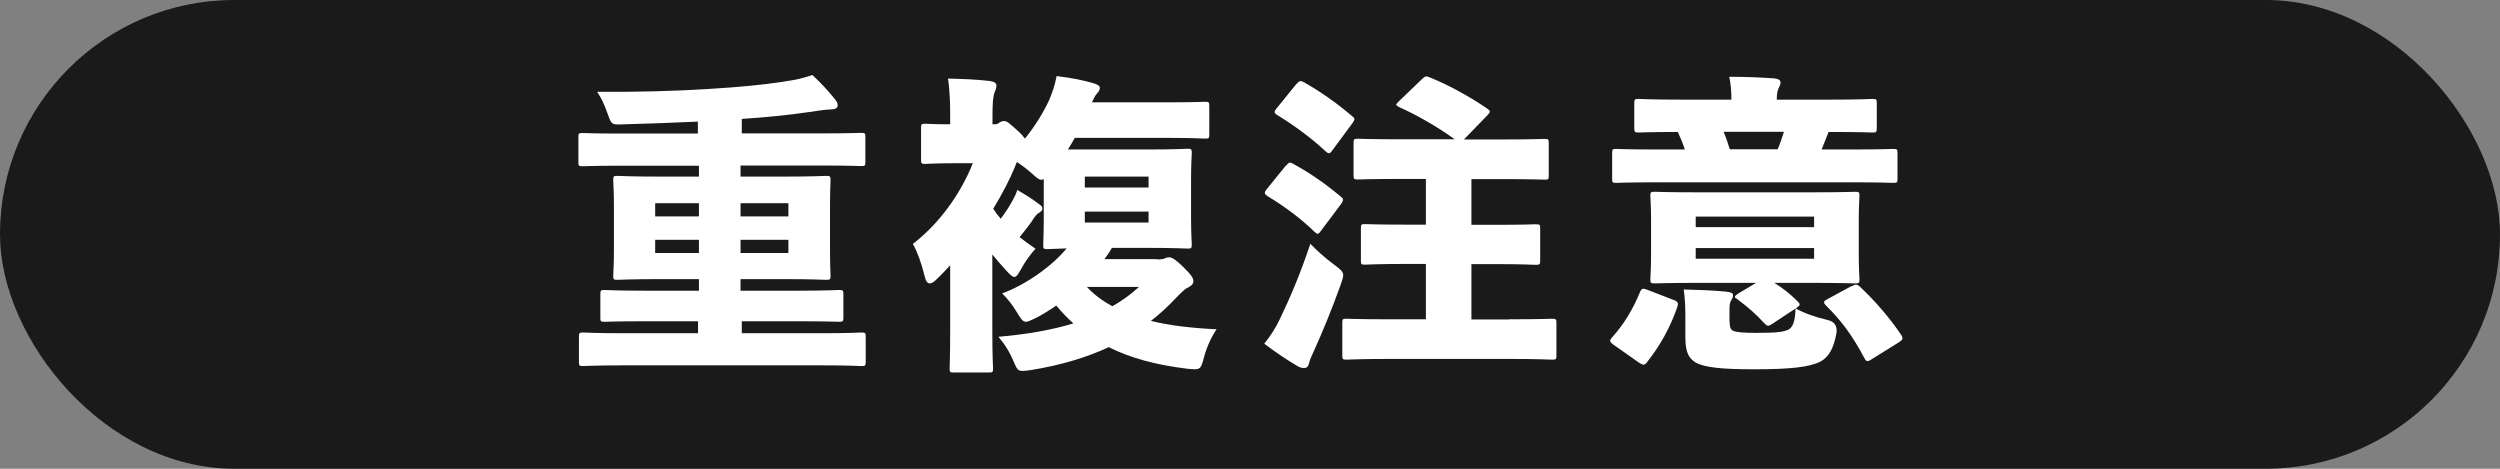
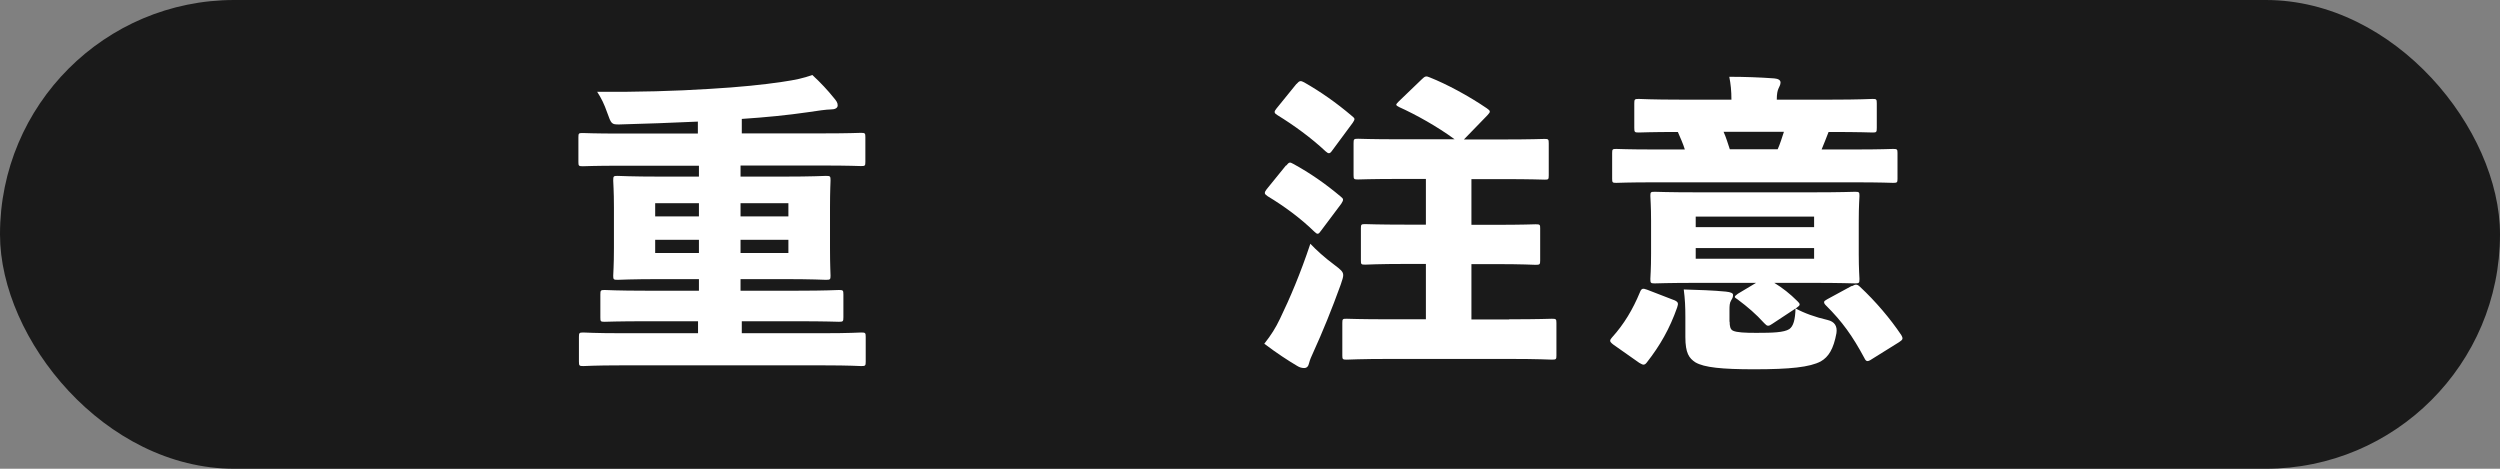
<svg xmlns="http://www.w3.org/2000/svg" id="_レイヤー_2" viewBox="0 0 140 26.25">
  <rect x="0" y="0" width="140" height="26.25" fill="#808080" stroke="none" />
  <defs>
    <style>.cls-1{fill:#fff;}.cls-2{fill:#1a1a1a;}</style>
  </defs>
  <g id="_情報">
    <rect class="cls-2" x="0" y="0" width="140" height="26.25" rx="13.12" ry="13.12" />
    <path class="cls-1" d="m41.47,9.89h2.36c1.7,0,2.29-.04,2.42-.04.25,0,.26.02.26.26,0,.1-.03.56-.03,1.51v2.28c0,.96.03,1.42.03,1.54,0,.21-.02.23-.26.23-.12,0-.72-.04-2.42-.04h-2.36v.65h3.15c1.66,0,2.24-.04,2.36-.04.23,0,.25.02.25.25v1.28c0,.23-.02.25-.25.25-.12,0-.7-.03-2.36-.03h-3.08v.67h4.59c1.47,0,2-.04,2.1-.04.23,0,.25.02.25.25v1.38c0,.23-.02.25-.25.25-.1,0-.63-.04-2.1-.04h-11.36c-1.47,0-2,.04-2.1.04-.23,0-.25-.02-.25-.25v-1.38c0-.23.02-.25.25-.25.1,0,.63.04,2.1.04h4.32v-.67h-2.87c-1.66,0-2.26.03-2.36.03-.23,0-.24-.02-.24-.25v-1.28c0-.23.02-.25.24-.25.11,0,.7.04,2.36.04h2.92v-.65h-2.12c-1.7,0-2.31.04-2.43.04-.23,0-.25-.02-.25-.23,0-.12.04-.58.04-1.54v-2.28c0-.95-.04-1.38-.04-1.51,0-.25.02-.26.25-.26.12,0,.73.04,2.43.04h2.12v-.61h-4.38c-1.49,0-2.01.03-2.12.03-.23,0-.25-.02-.25-.24v-1.38c0-.23.02-.24.25-.24.1,0,.63.03,2.12.03h4.32v-.67c-1.49.07-2.96.12-4.41.16-.42,0-.44-.02-.67-.67-.16-.46-.33-.81-.56-1.16,2.26.02,4.38-.04,6.27-.16,1.72-.1,3.05-.24,4.06-.39.82-.12,1.21-.21,1.72-.39.46.42.89.89,1.17,1.24.18.21.25.31.25.46,0,.16-.16.23-.4.23-.21,0-.73.07-1.31.16-1.1.16-2.31.28-3.66.37v.81h4.53c1.51,0,2.01-.03,2.14-.03.23,0,.25.02.25.24v1.38c0,.23-.02.24-.25.24-.12,0-.63-.03-2.14-.03h-4.6v.61Zm-2.33,1.49h-2.45v.74h2.45v-.74Zm-2.45,2.05v.74h2.45v-.74h-2.45Zm7.46-1.31v-.74h-2.68v.74h2.68Zm-2.68,2.05h2.68v-.74h-2.68v.74Z" />
-     <path class="cls-1" d="m64.78,14.53c.25,0,.4-.03.47-.07s.16-.05.23-.05c.1,0,.28.05.77.53.44.42.58.63.58.79s-.09.26-.26.35c-.18.07-.33.21-.7.59-.44.47-.91.91-1.42,1.3,1.03.26,2.26.4,3.68.47-.26.37-.54.95-.7,1.54-.19.74-.21.74-.93.67-1.77-.21-3.22-.61-4.41-1.21-1.24.58-2.68,1.01-4.34,1.28-.72.1-.74.1-.96-.42-.26-.61-.52-1.02-.88-1.44,1.66-.14,3.05-.4,4.2-.75-.35-.31-.67-.65-.96-1-.4.28-.81.53-1.19.72-.25.12-.4.19-.51.19-.17,0-.28-.16-.51-.54-.23-.39-.53-.77-.82-1.05,1.28-.46,2.8-1.52,3.61-2.52-.68.02-.98.04-1.07.04-.23,0-.24-.02-.24-.25,0-.14.03-.56.03-1.49v-2.19c-.17.12-.31.02-.68-.32-.26-.23-.54-.44-.82-.63-.04.07-.07.16-.1.24-.3.74-.72,1.54-1.23,2.38.12.19.26.37.42.56.26-.35.46-.65.63-.96.1-.18.21-.37.3-.65.38.21.88.53,1.24.81.12.09.16.12.16.23s-.04.14-.14.21c-.12.07-.19.12-.33.32-.17.28-.46.65-.8,1.07.26.21.56.42.89.65-.28.3-.6.74-.82,1.16-.16.28-.25.42-.37.42-.1,0-.23-.12-.46-.37-.28-.3-.52-.59-.77-.89v4.32c0,1.28.04,1.94.04,2.05,0,.23-.02.24-.25.24h-1.94c-.23,0-.24-.02-.24-.24,0-.12.03-.77.03-2.05v-3.71c-.25.26-.49.53-.75.77-.16.16-.28.24-.39.24-.14,0-.23-.14-.3-.44-.16-.68-.42-1.38-.65-1.77,1.45-1.12,2.64-2.73,3.36-4.52h-.96c-1.21,0-1.59.04-1.71.04-.21,0-.23-.02-.23-.25v-1.77c0-.21.02-.23.23-.23.1,0,.44.03,1.4.03v-.37c0-.58,0-1.35-.12-2.19.84.02,1.59.05,2.19.12.42.03.52.14.52.26,0,.16-.05.26-.1.39-.1.25-.12.65-.12,1.4v.39h.1c.14,0,.21-.03.28-.09.07-.05.16-.09.26-.09.18,0,.26.09.74.51.21.19.35.35.44.47.54-.67,1.03-1.45,1.35-2.15.17-.4.33-.84.42-1.35.81.09,1.56.25,2.03.39.23.07.39.14.39.26s-.04.19-.16.33c-.09.09-.16.23-.28.49h4.2c1.5,0,2.01-.03,2.14-.03.21,0,.23.02.23.24v1.59c0,.21-.02.23-.23.23-.12,0-.63-.04-2.14-.04h-5.16c-.12.21-.25.44-.39.65h4.52c1.52,0,2.05-.04,2.19-.04.21,0,.23.02.23.26,0,.1-.04.56-.04,1.47v2.12c0,.93.04,1.36.04,1.49,0,.23-.02.25-.23.25-.14,0-.67-.04-2.19-.04h-2.05c-.12.21-.26.42-.42.63h2.96Zm-.46-4.03v-.61h-3.57v.61h3.57Zm-3.57,1.96h3.57v-.61h-3.57v.61Zm.12,3.61c.4.44.89.79,1.42,1.08.56-.31,1.05-.68,1.49-1.08h-2.91Z" />
    <path class="cls-1" d="m71.68,17.85c.56-1.16,1.14-2.52,1.7-4.2.33.35.79.77,1.33,1.17.37.28.51.39.51.59,0,.12-.05.26-.14.53-.49,1.36-1.02,2.66-1.54,3.8-.1.21-.19.42-.23.59-.04.18-.12.28-.28.28-.12,0-.25-.03-.39-.12-.51-.3-1.15-.72-1.84-1.24.4-.51.63-.88.88-1.4Zm.35-8.58c.16-.19.19-.21.4-.09.93.51,1.77,1.09,2.64,1.82.09.07.14.12.14.18s-.03.12-.1.23l-1.14,1.52c-.07.1-.12.16-.18.16s-.1-.04-.19-.12c-.77-.75-1.68-1.42-2.61-1.98-.1-.07-.16-.12-.16-.18s.03-.12.1-.21l1.08-1.33Zm.58-4.57c.16-.19.23-.19.42-.09.93.53,1.8,1.14,2.66,1.87.1.09.16.12.16.19,0,.05-.04.12-.1.21l-1.14,1.54c-.07.1-.12.16-.19.16-.05,0-.1-.03-.18-.1-.82-.77-1.79-1.47-2.7-2.03-.1-.07-.16-.1-.16-.18,0-.05.03-.1.1-.19l1.12-1.38Zm11.9,13.18c1.68,0,2.27-.03,2.4-.03.23,0,.25.02.25.24v1.82c0,.21-.02.23-.25.23-.12,0-.72-.04-2.4-.04h-6.69c-1.68,0-2.29.04-2.4.04-.23,0-.25-.02-.25-.23v-1.82c0-.23.02-.24.25-.24.1,0,.72.03,2.4.03h2.03v-3.1h-1.07c-1.65,0-2.21.04-2.33.04-.23,0-.24-.02-.24-.25v-1.79c0-.21.02-.23.24-.23.12,0,.68.03,2.33.03h1.07v-2.56h-1.44c-1.66,0-2.26.03-2.36.03-.23,0-.25-.02-.25-.24v-1.79c0-.23.02-.25.25-.25.1,0,.7.03,2.36.03h3.05c-.98-.72-2.17-1.38-3.1-1.8-.1-.05-.17-.09-.17-.14,0-.03.05-.09.14-.18l1.29-1.24c.19-.19.25-.19.46-.1.93.37,2.15,1.02,3.19,1.73.1.07.16.12.16.18s-.05.1-.14.21l-1.31,1.35h2.14c1.66,0,2.26-.03,2.38-.03.21,0,.23.02.23.25v1.79c0,.23-.02.24-.23.24-.12,0-.72-.03-2.38-.03h-1.72v2.56h1.28c1.63,0,2.21-.03,2.31-.03.25,0,.26.02.26.23v1.79c0,.23-.02.25-.26.25-.1,0-.68-.04-2.31-.04h-1.28v3.1h2.12Z" />
    <path class="cls-1" d="m93.74,16.8c.25.11.26.18.18.42-.42,1.19-.95,2.12-1.7,3.08-.07.09-.12.12-.19.12-.05,0-.12-.04-.23-.1l-1.45-1.02c-.12-.09-.18-.16-.18-.21,0-.07.04-.12.1-.19.68-.75,1.17-1.58,1.56-2.52.09-.23.16-.25.4-.16l1.5.58Zm3.22-11.22c0-.49-.04-.88-.12-1.28.84,0,1.7.03,2.52.09.23.02.35.1.35.23s-.07.23-.12.35c-.05.12-.09.28-.09.61h3.01c1.66,0,2.24-.04,2.36-.04.21,0,.23.02.23.25v1.37c0,.24-.02.26-.23.26-.12,0-.7-.03-2.38-.03h-.09c-.12.33-.26.65-.39.98h1.86c1.5,0,2.01-.03,2.14-.03.23,0,.25.02.25.23v1.44c0,.21-.02.23-.25.23-.12,0-.63-.03-2.14-.03h-11.24c-1.49,0-2,.03-2.12.03-.21,0-.23-.02-.23-.23v-1.44c0-.21.02-.23.23-.23.12,0,.63.03,2.12.03h1.72c-.1-.33-.25-.65-.39-.98-1.52,0-2.06.03-2.19.03-.23,0-.25-.02-.25-.26v-1.37c0-.23.02-.25.25-.25.12,0,.7.04,2.36.04h2.82Zm-1.87,10.26c-1.7,0-2.29.03-2.42.03-.23,0-.25-.02-.25-.25,0-.12.04-.52.04-1.4v-1.85c0-.86-.04-1.26-.04-1.4,0-.21.02-.23.25-.23.12,0,.72.03,2.42.03h6.37c1.68,0,2.28-.03,2.42-.03.23,0,.25.02.25.23,0,.12-.04.54-.04,1.4v1.85c0,.88.04,1.3.04,1.4,0,.23-.02.25-.25.25-.14,0-.74-.03-2.42-.03h-2.1c.46.28.88.61,1.3,1.03.07.07.12.12.12.18s-.05.09-.16.18l-1.38.91c-.1.07-.16.1-.23.1s-.12-.05-.21-.14c-.47-.52-.93-.91-1.49-1.33-.1-.07-.16-.1-.16-.14,0-.05.05-.09.17-.18l1.02-.61h-3.26Zm1.77,2.17c0,.24.03.44.19.51.21.1.67.12,1.31.12.91,0,1.54-.02,1.84-.21.23-.16.33-.52.35-1.16.47.26,1.1.49,1.8.65q.58.14.49.74c-.16.88-.44,1.33-.88,1.58-.61.32-1.7.44-3.73.44-1.8,0-2.8-.1-3.29-.39-.35-.23-.56-.51-.56-1.42v-1.12c0-.58-.02-1-.09-1.54.74.02,1.66.05,2.36.12.28.03.4.09.4.18,0,.1-.02.18-.1.3-.1.16-.1.32-.1.6v.61Zm4.73-5.29v-.59h-6.63v.59h6.63Zm-6.63,1.77h6.63v-.6h-6.63v.6Zm4.59-6.13c.14-.31.24-.65.35-.98h-3.38c.14.31.24.65.35.98h2.68Zm4.15,7.67c.1-.05.17-.09.23-.09.07,0,.14.03.23.12.88.82,1.7,1.79,2.31,2.7.12.21.09.26-.12.4l-1.54.96c-.1.07-.18.1-.23.1-.07,0-.12-.05-.18-.18-.65-1.21-1.23-2.03-2.15-2.94-.07-.07-.1-.12-.1-.18s.05-.09.17-.16l1.38-.75Z" />
  </g>
</svg>